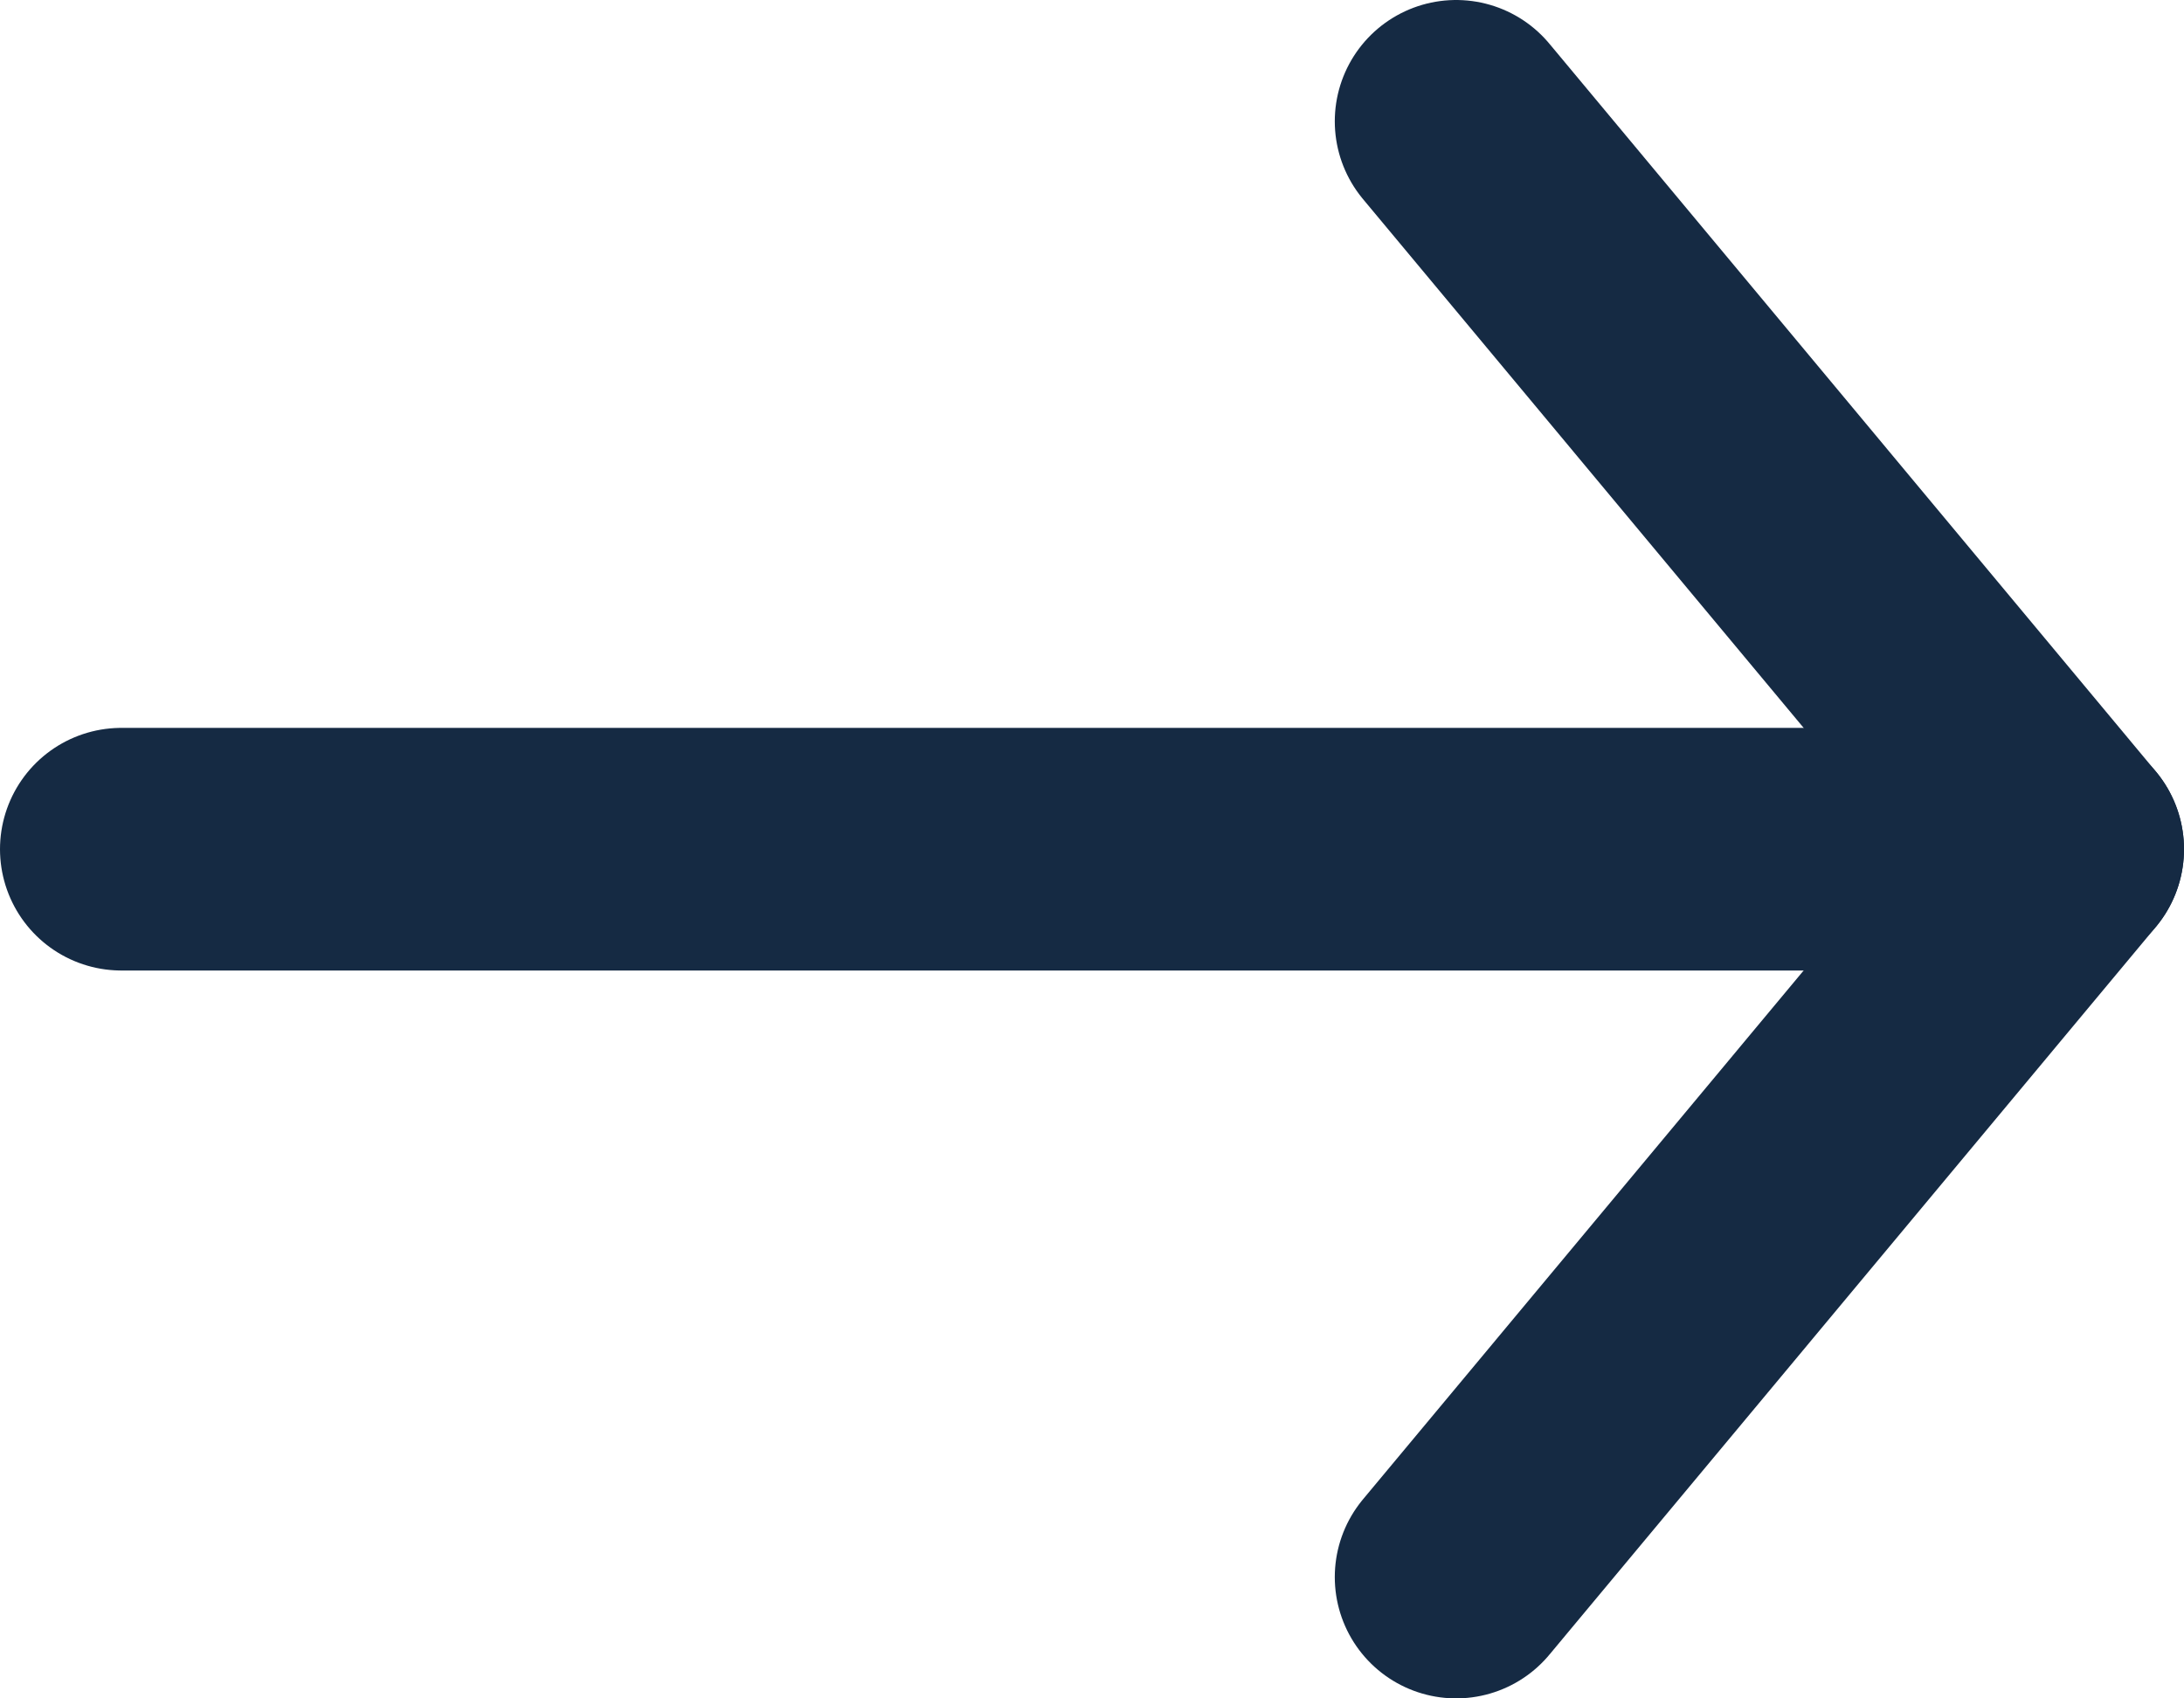
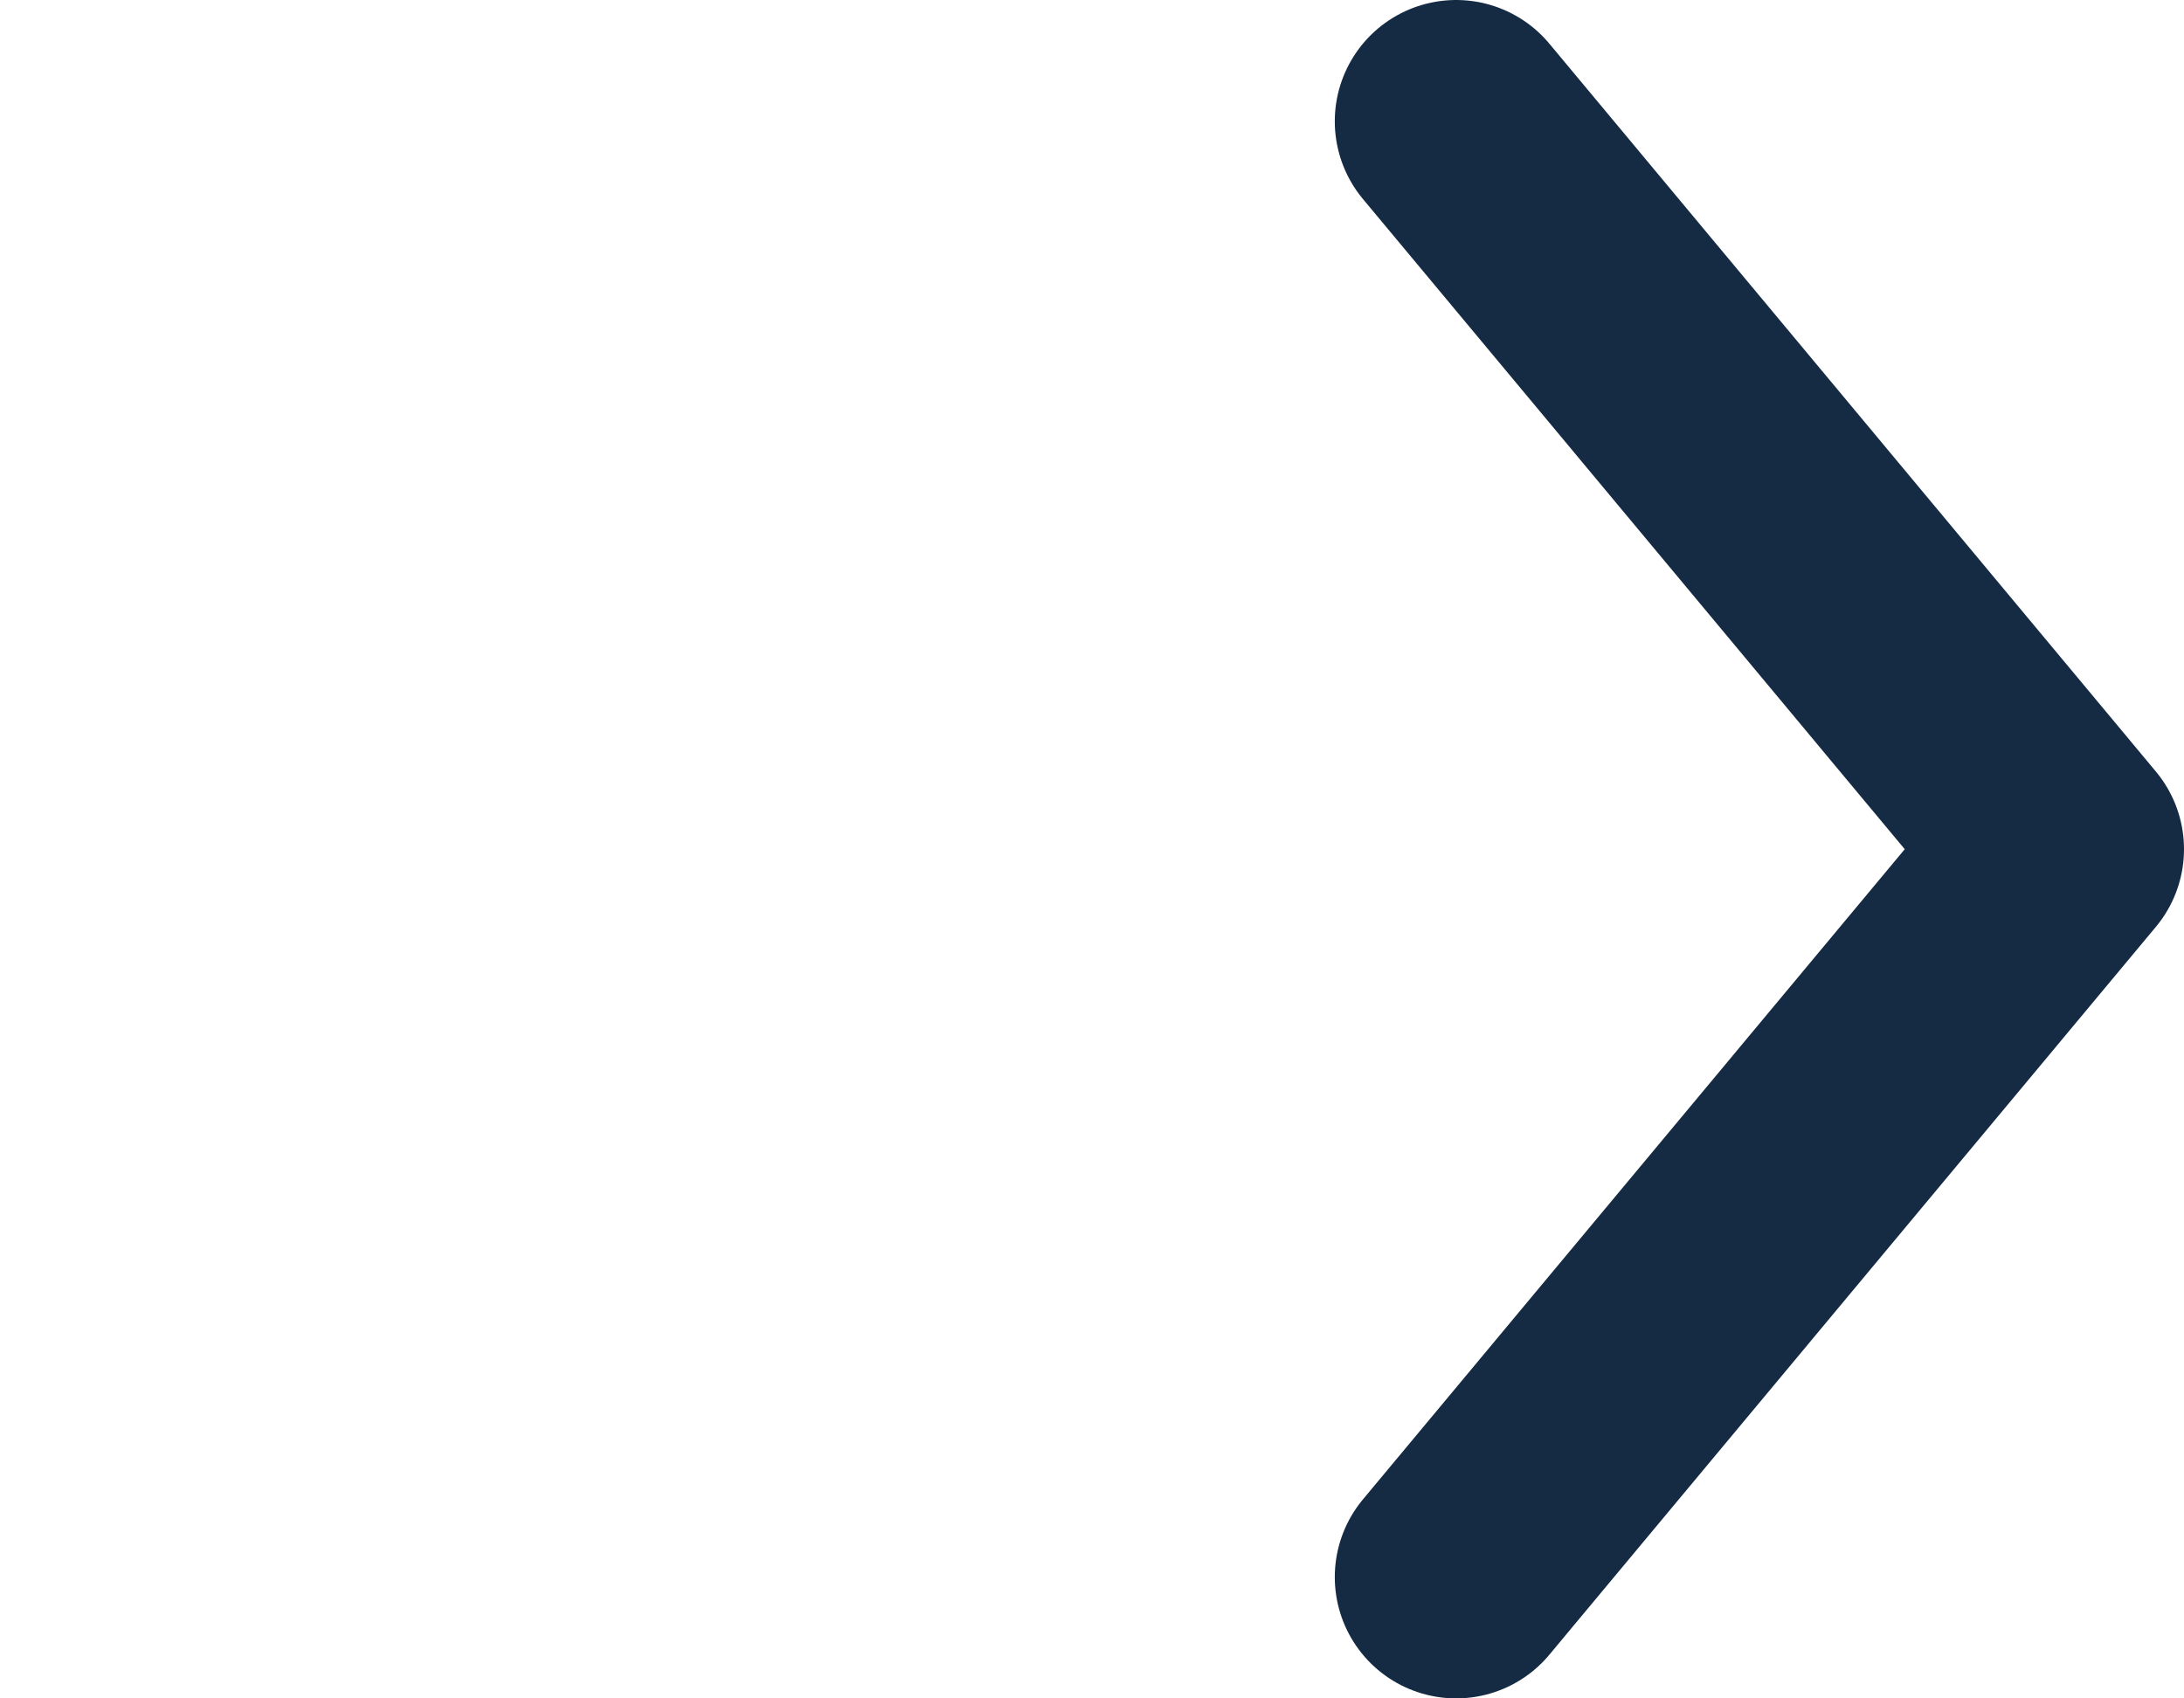
<svg xmlns="http://www.w3.org/2000/svg" width="18" height="14" viewBox="0 0 18 14" fill="none">
-   <path d="M17 7L1 7" stroke="#152A43" stroke-width="2" stroke-linecap="round" stroke-linejoin="round" />
  <path d="M12.001 13L17 7L12.001 1" stroke="#152A43" stroke-width="2" stroke-linecap="round" stroke-linejoin="round" />
</svg>